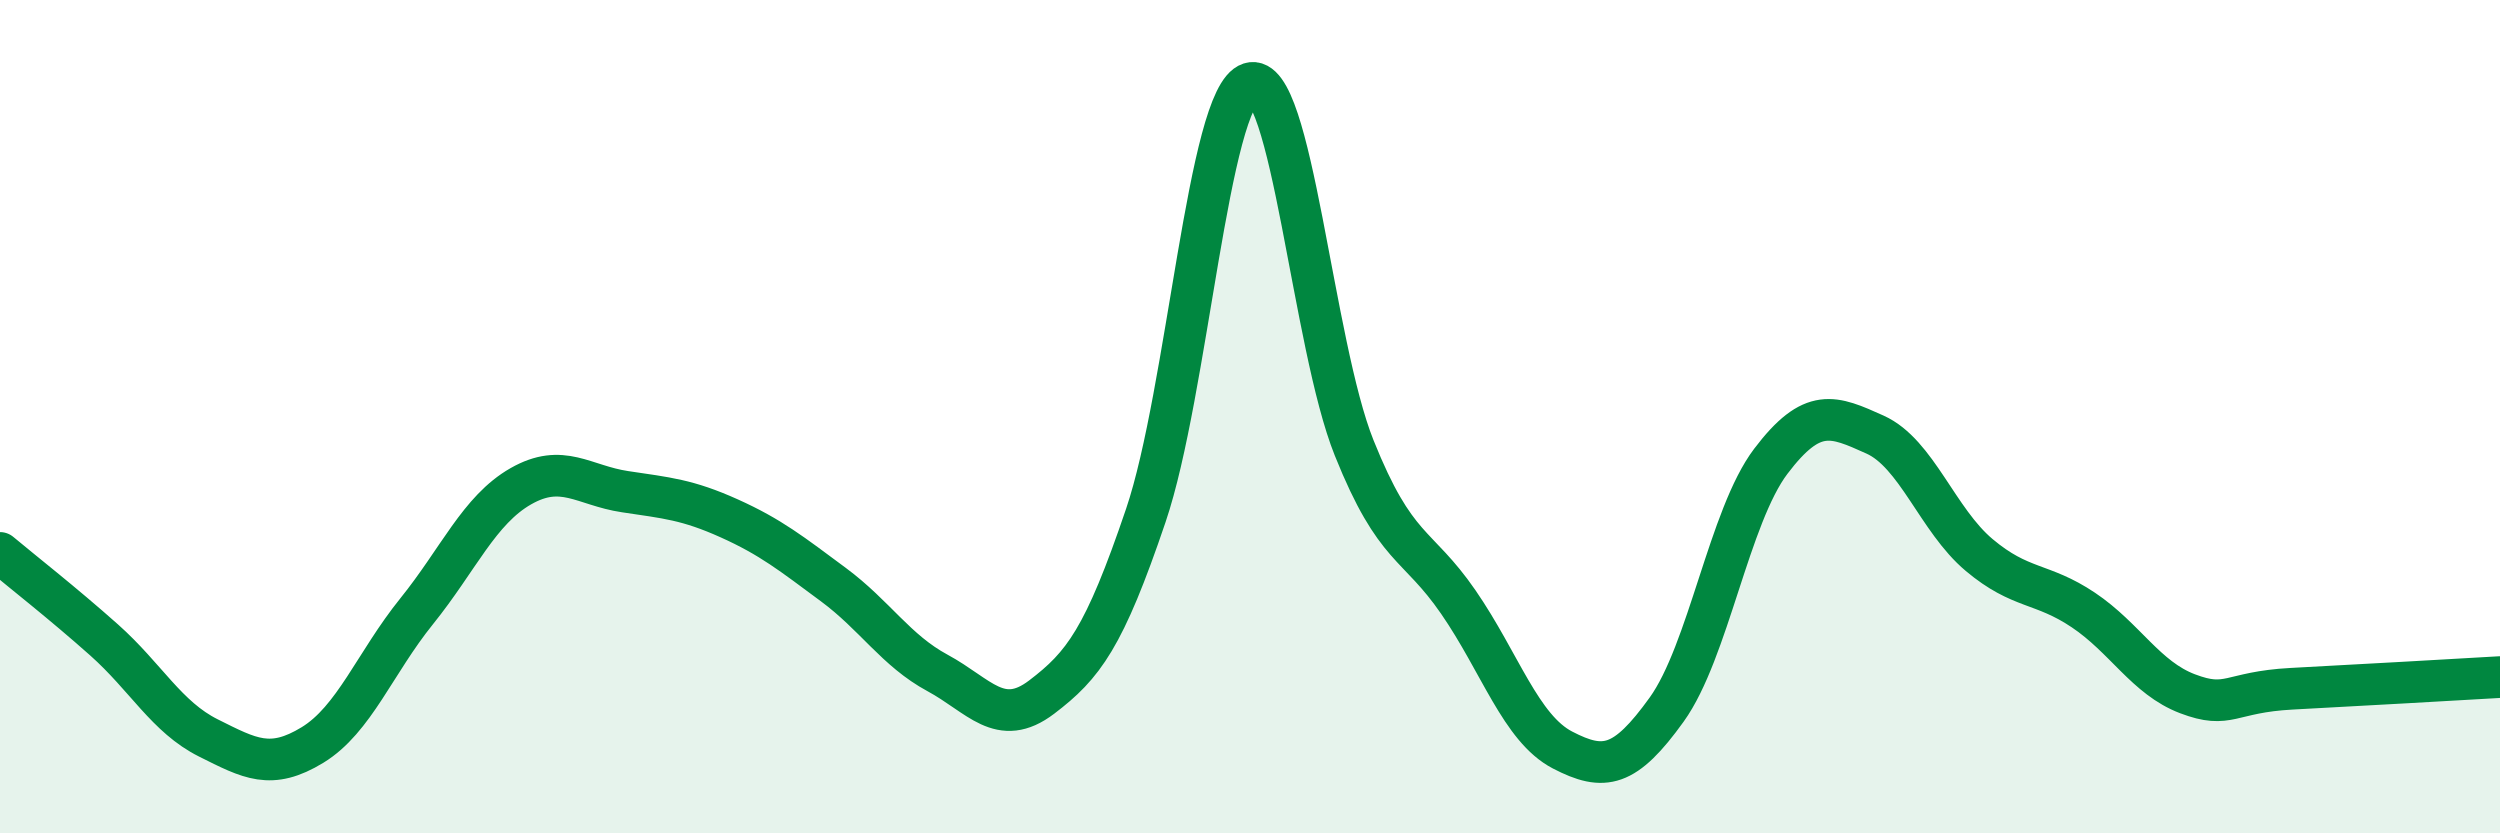
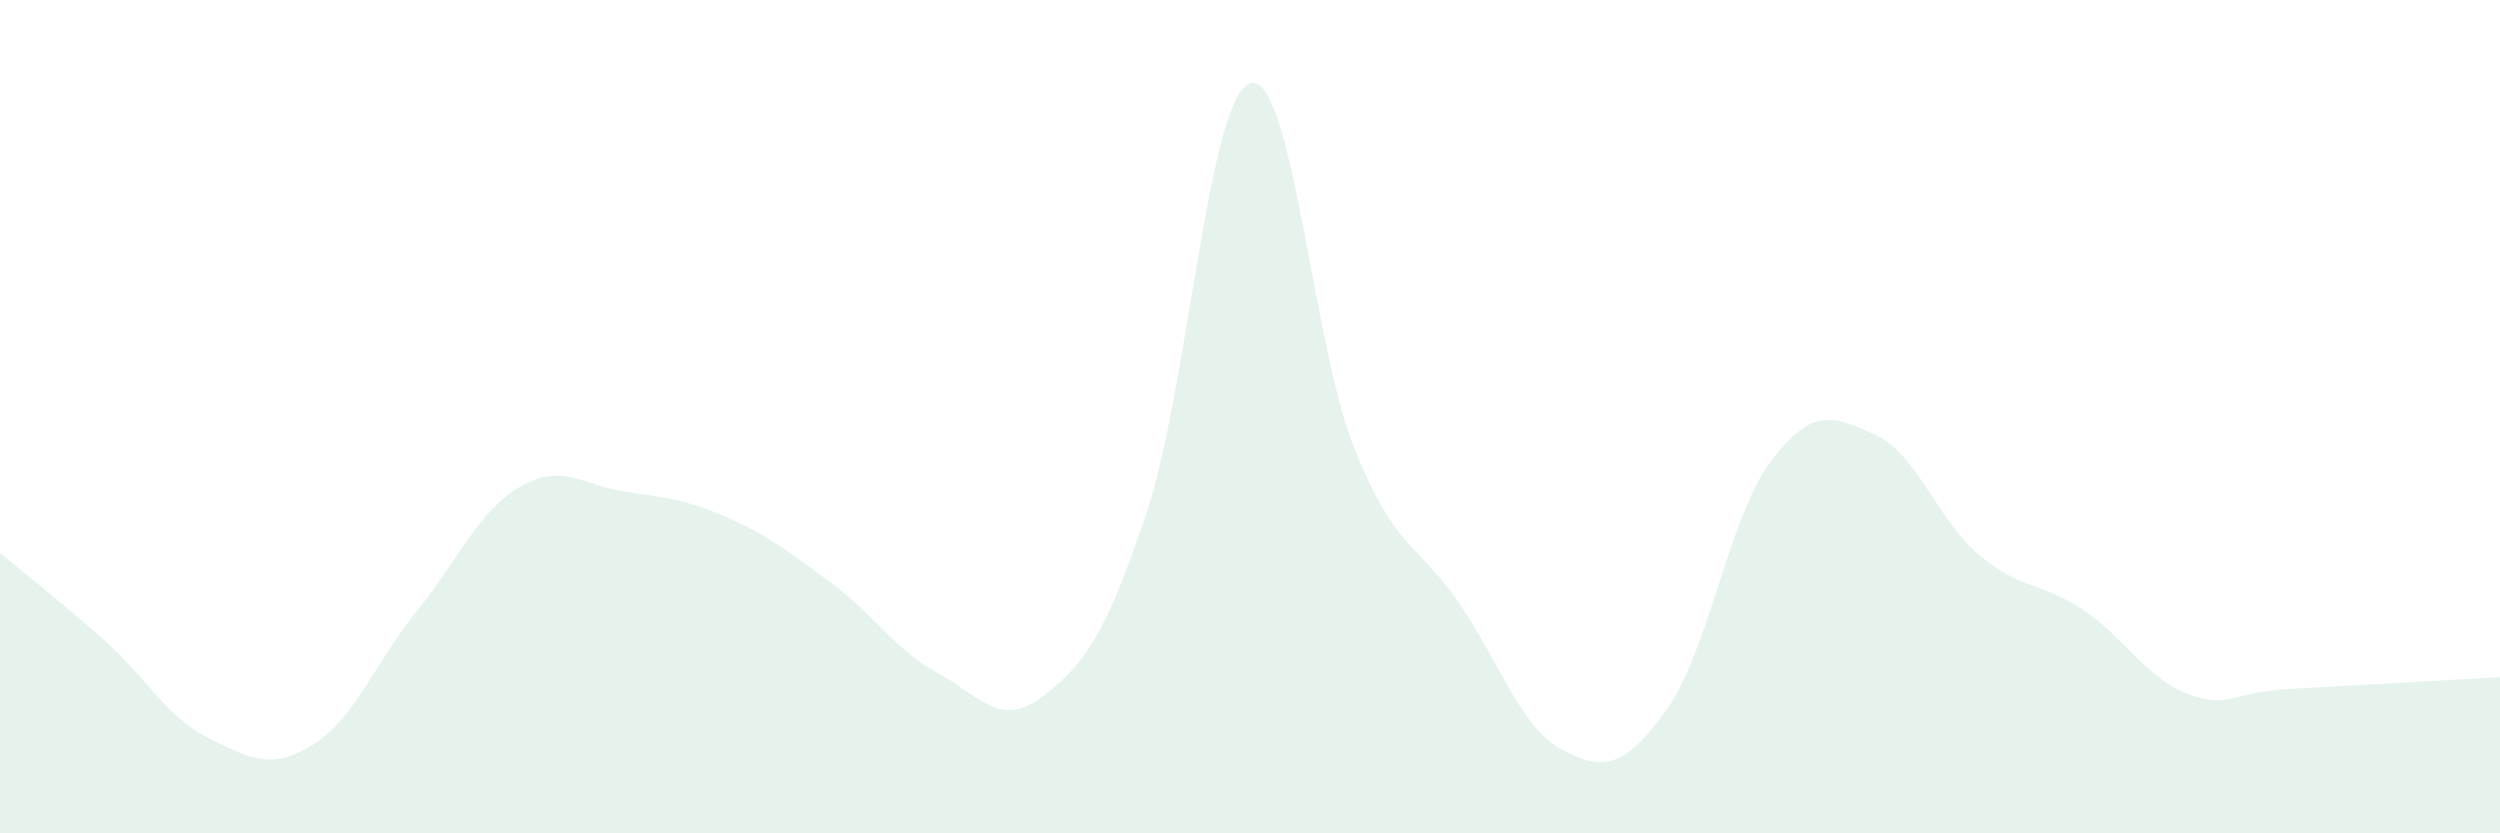
<svg xmlns="http://www.w3.org/2000/svg" width="60" height="20" viewBox="0 0 60 20">
  <path d="M 0,13.27 C 0.5,13.69 1.5,14.47 2.5,15.36 C 3.5,16.25 4,17.21 5,17.71 C 6,18.21 6.5,18.49 7.5,17.88 C 8.5,17.27 9,15.91 10,14.67 C 11,13.43 11.5,12.24 12.5,11.67 C 13.5,11.1 14,11.65 15,11.8 C 16,11.95 16.5,11.99 17.5,12.44 C 18.5,12.89 19,13.29 20,14.03 C 21,14.77 21.5,15.61 22.5,16.15 C 23.5,16.69 24,17.49 25,16.73 C 26,15.97 26.5,15.32 27.5,12.37 C 28.5,9.42 29,2.32 30,2 C 31,1.68 31.5,8.26 32.5,10.75 C 33.5,13.24 34,13 35,14.45 C 36,15.9 36.5,17.48 37.5,18 C 38.5,18.52 39,18.42 40,17.03 C 41,15.64 41.5,12.39 42.5,11.07 C 43.5,9.75 44,9.98 45,10.43 C 46,10.88 46.5,12.48 47.5,13.32 C 48.5,14.16 49,13.97 50,14.64 C 51,15.31 51.5,16.27 52.5,16.65 C 53.5,17.03 53.5,16.61 55,16.53 C 56.5,16.45 59,16.31 60,16.25L60 20L0 20Z" fill="#008740" opacity="0.1" stroke-linecap="round" stroke-linejoin="round" />
-   <path d="M 0,13.27 C 0.5,13.69 1.5,14.47 2.5,15.36 C 3.5,16.25 4,17.21 5,17.71 C 6,18.21 6.5,18.49 7.5,17.88 C 8.5,17.27 9,15.91 10,14.67 C 11,13.43 11.5,12.24 12.5,11.67 C 13.5,11.1 14,11.65 15,11.8 C 16,11.95 16.5,11.99 17.5,12.44 C 18.5,12.89 19,13.29 20,14.03 C 21,14.77 21.5,15.61 22.5,16.15 C 23.5,16.69 24,17.49 25,16.73 C 26,15.97 26.5,15.32 27.5,12.37 C 28.5,9.42 29,2.32 30,2 C 31,1.68 31.5,8.26 32.5,10.75 C 33.5,13.24 34,13 35,14.45 C 36,15.9 36.5,17.48 37.5,18 C 38.5,18.52 39,18.42 40,17.03 C 41,15.64 41.5,12.39 42.5,11.07 C 43.5,9.75 44,9.98 45,10.43 C 46,10.88 46.5,12.48 47.5,13.32 C 48.5,14.16 49,13.97 50,14.64 C 51,15.31 51.5,16.27 52.5,16.65 C 53.5,17.03 53.5,16.61 55,16.53 C 56.5,16.45 59,16.31 60,16.25" stroke="#008740" stroke-width="1" fill="none" stroke-linecap="round" stroke-linejoin="round" />
</svg>